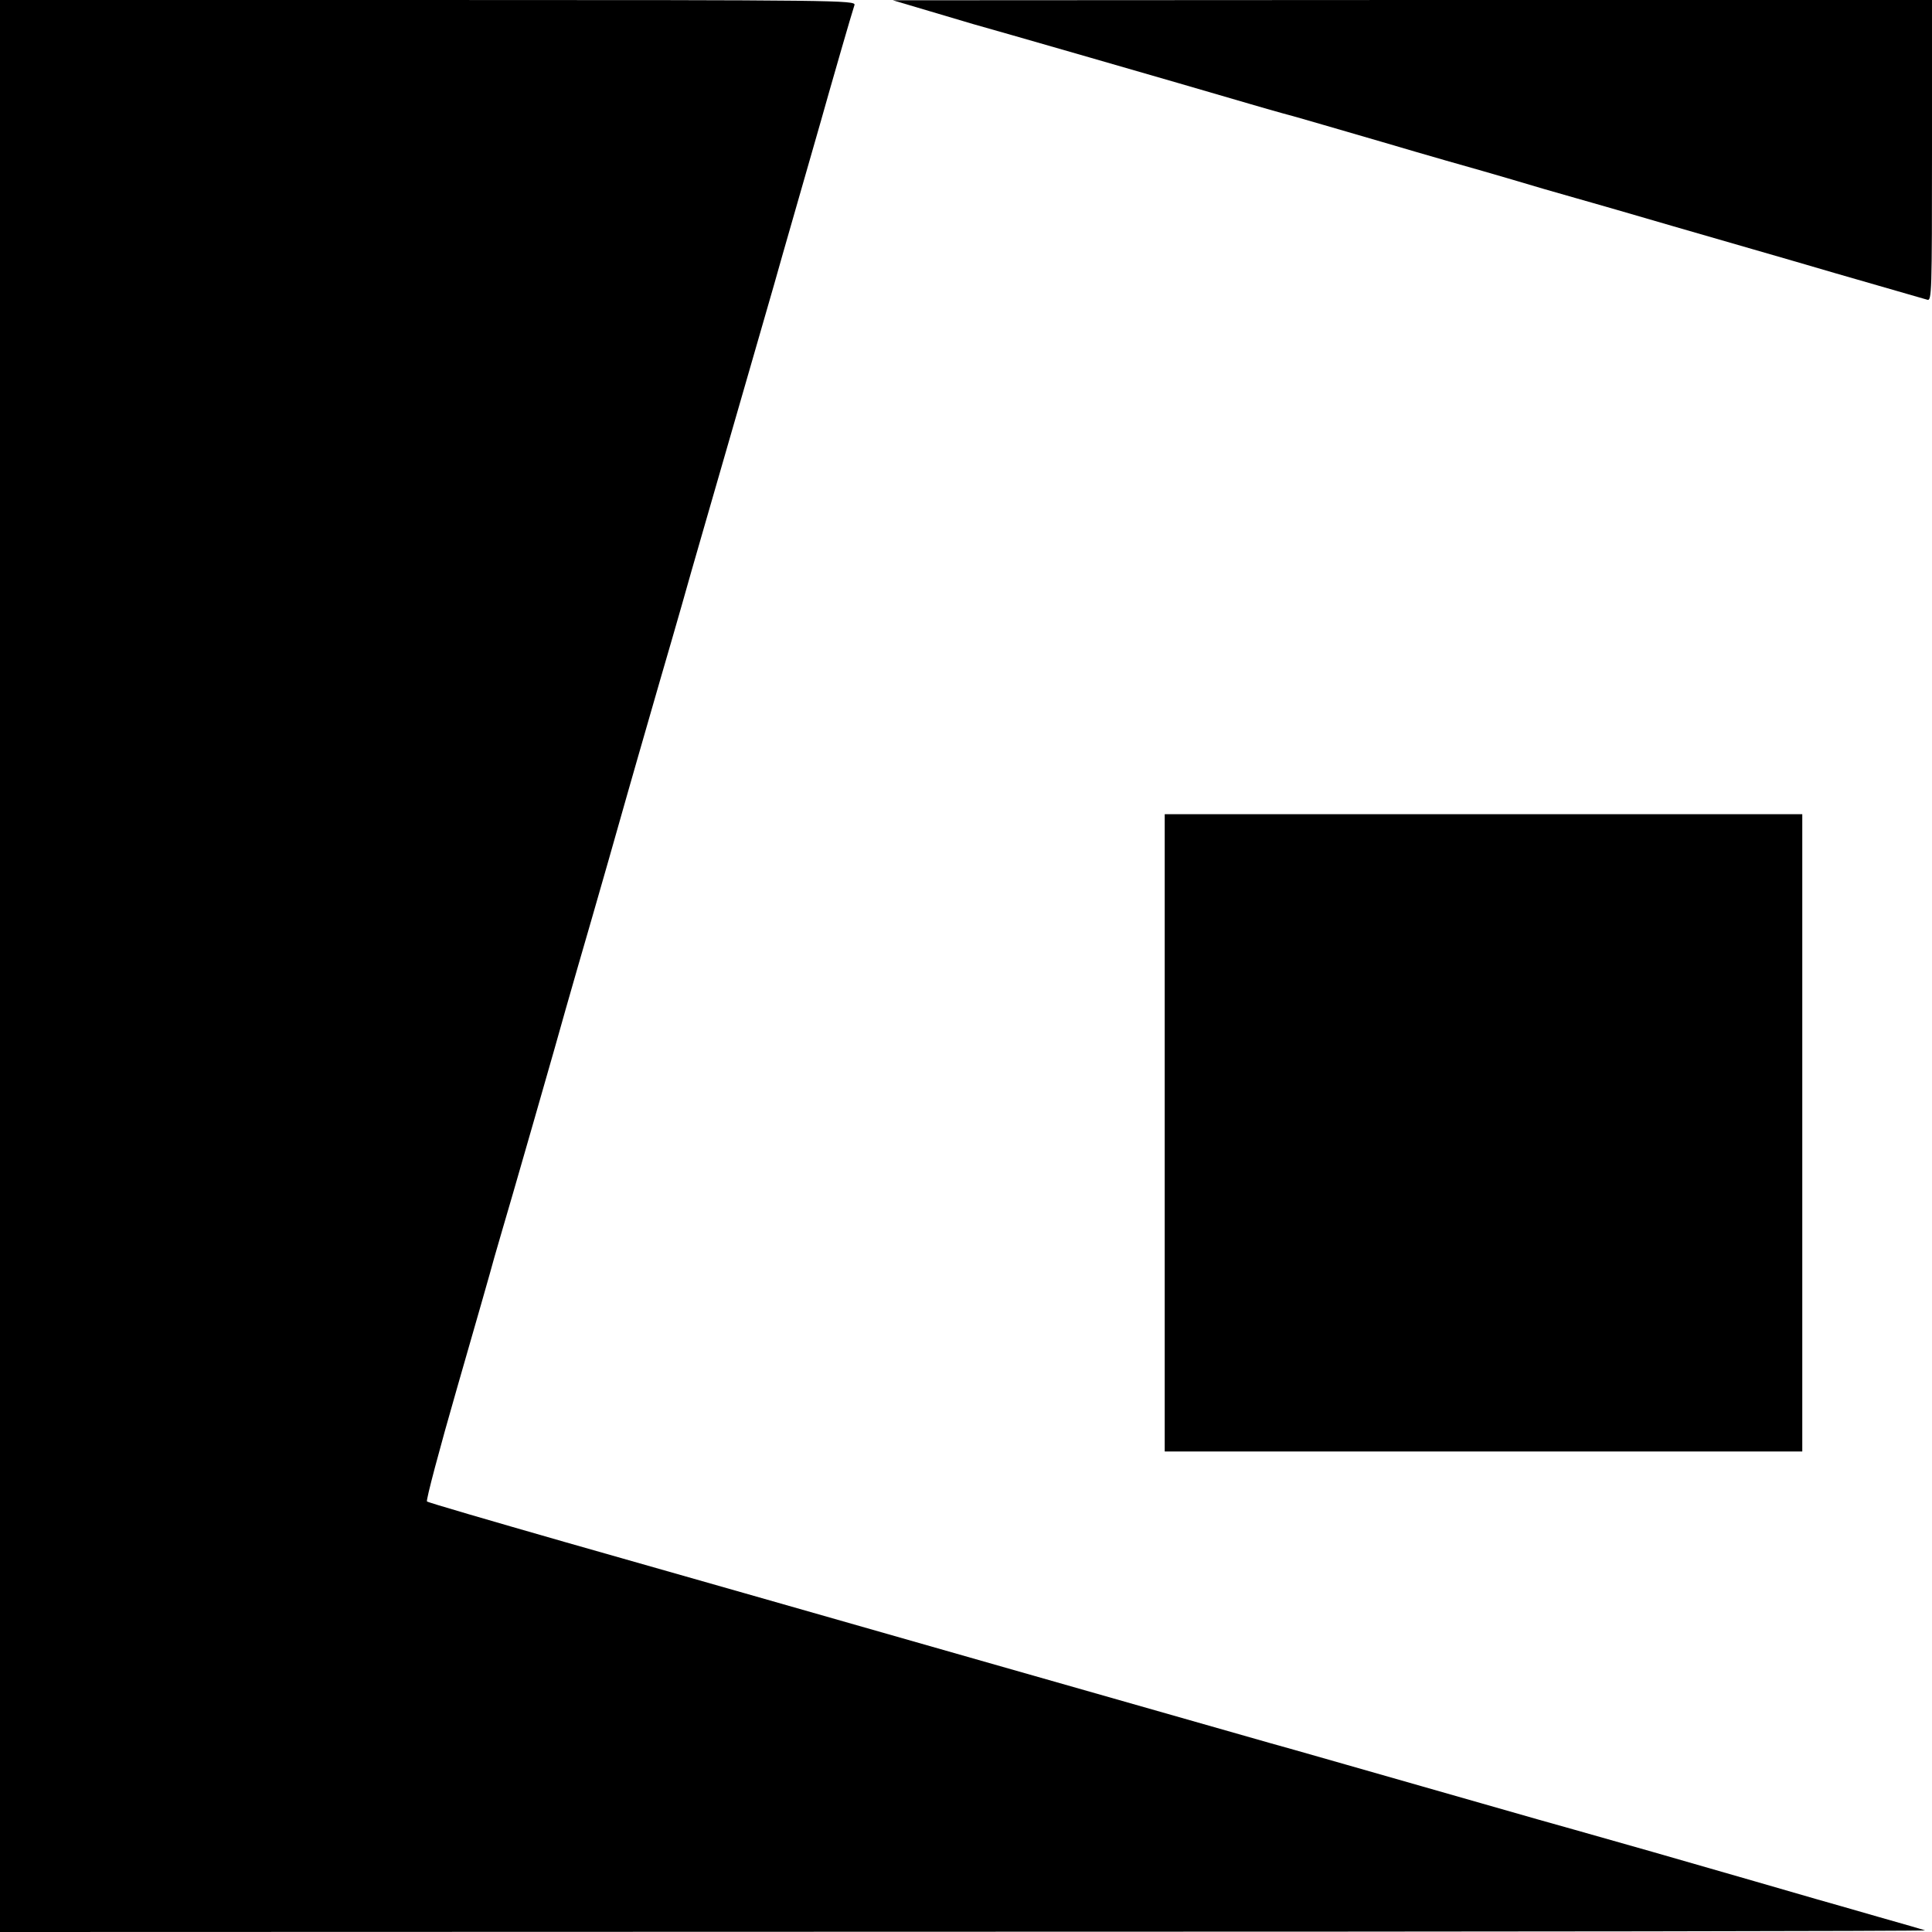
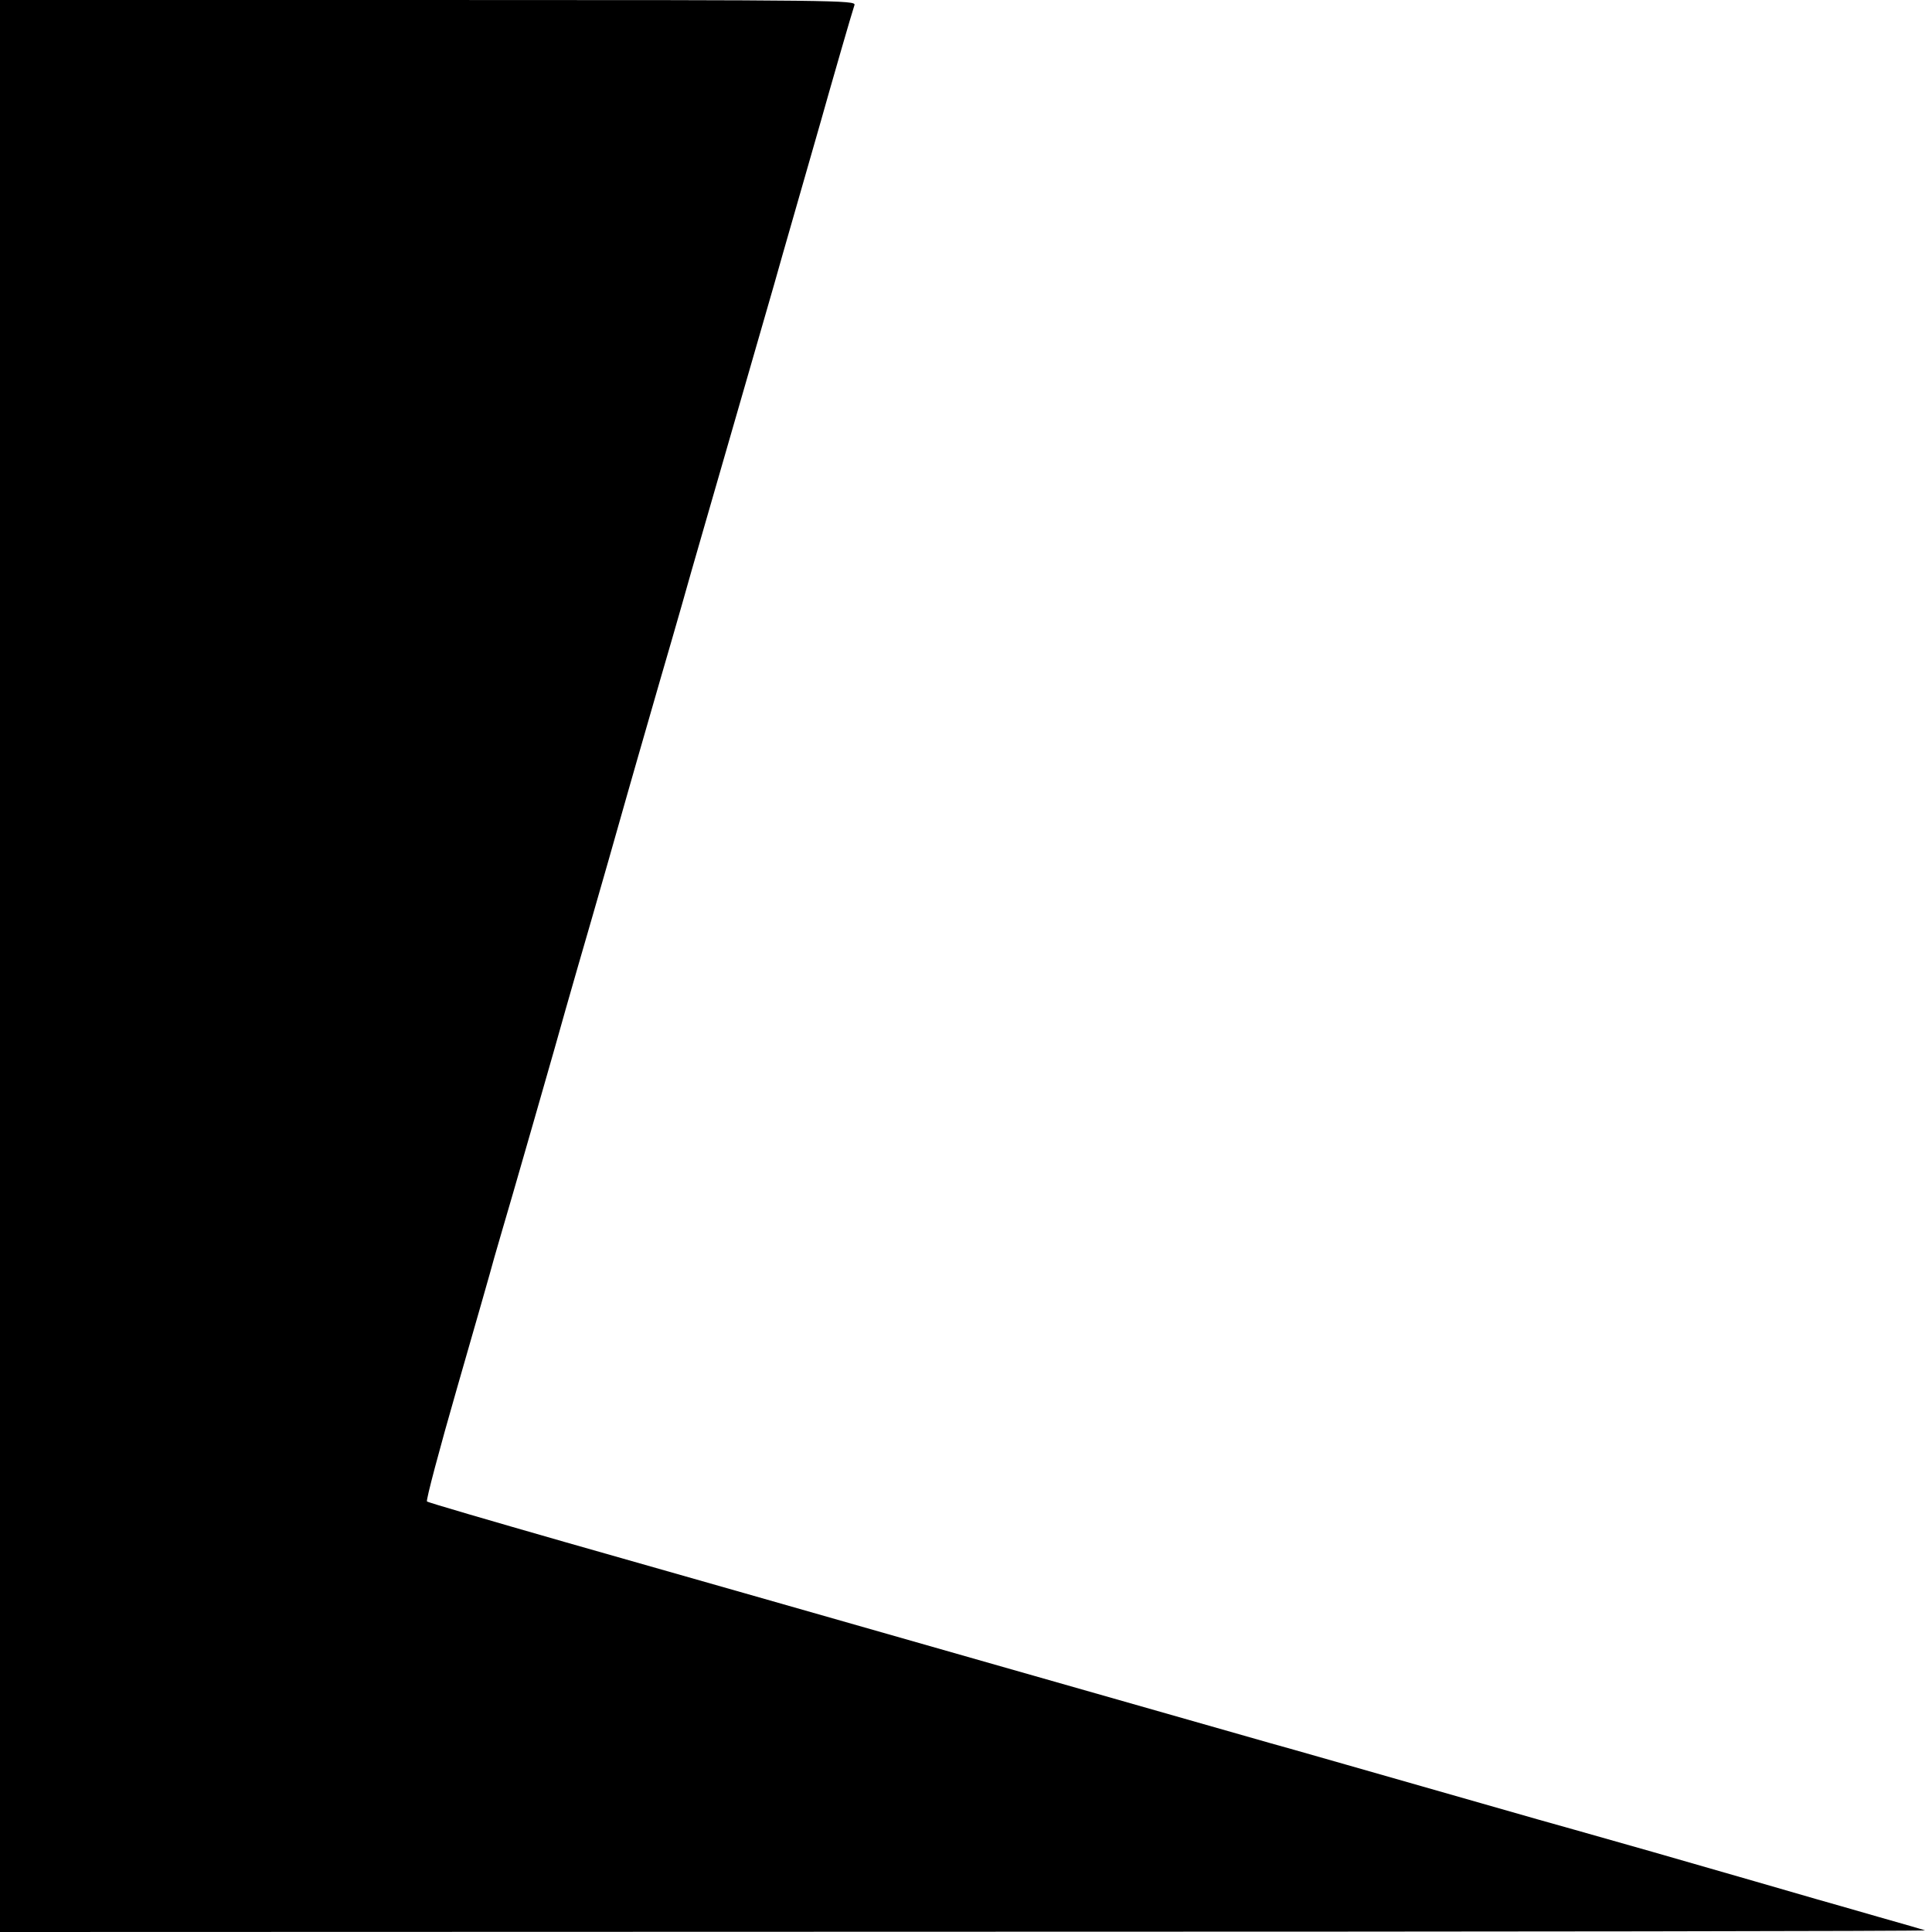
<svg xmlns="http://www.w3.org/2000/svg" version="1.0" width="700pt" height="700pt" viewBox="0 0 700 700" preserveAspectRatio="xMidYMid meet">
  <g transform="translate(0,700) scale(0.1,-0.1)" fill="#000000" stroke="none">
    <path d="M0 3500 l0 -3500 3493 1 c1920 0 3488 2 3482 5 -5 2 -82 24 -170 49 -88 25 -190 55 -227 65 -165 48 -225 65 -593 171 -214 61 -399 113 -410 116 -11 3 -105 30 -210 60 -104 30 -199 57 -210 60 -11 3 -137 39 -280 80 -143 41 -267 76 -275 78 -8 2 -474 135 -1035 295 -561 160 -1243 355 -1515 432 -272 78 -499 144 -503 148 -4 4 45 189 109 411 64 222 125 435 135 473 11 38 24 83 29 100 10 31 215 744 230 801 5 17 24 84 43 150 57 195 178 619 182 635 2 8 54 188 115 400 62 212 113 392 115 400 2 8 70 242 150 520 80 278 148 512 150 520 2 8 47 166 100 350 53 184 98 342 100 350 5 18 82 286 91 312 5 17 -60 18 -1545 18 l-1551 0 0 -3500z" />
-     <path d="M3370 6959 c74 -22 144 -43 155 -46 62 -17 743 -213 1005 -290 85 -25 162 -46 170 -48 8 -2 148 -43 310 -90 162 -48 324 -94 360 -104 36 -10 137 -40 225 -66 88 -25 167 -48 175 -50 8 -2 139 -40 290 -84 151 -44 417 -120 590 -171 173 -50 323 -93 333 -96 16 -5 17 25 17 540 l0 546 -1882 0 -1883 -1 135 -40z" />
-     <path d="M4220 2895 l0 -1154 1155 0 1155 0 0 1154 0 1155 -1155 0 -1155 0 0 -1155z" />
  </g>
</svg>